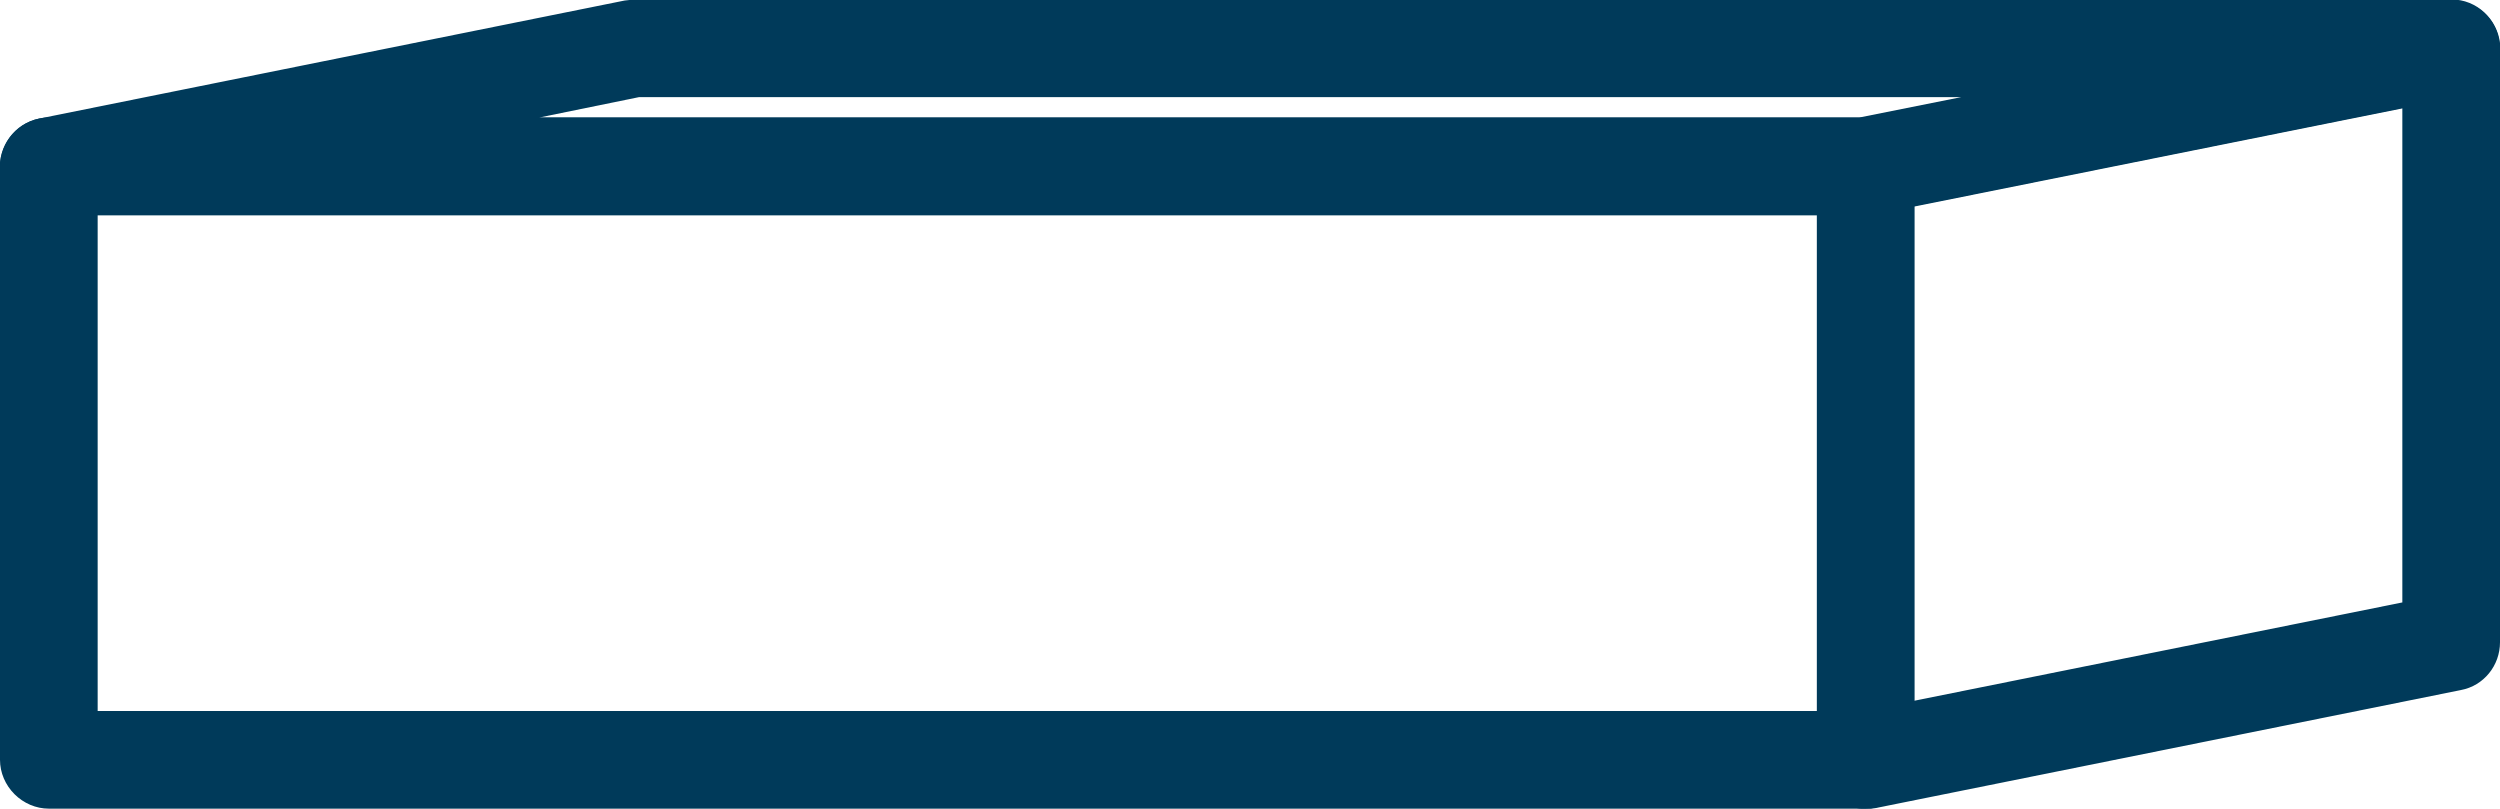
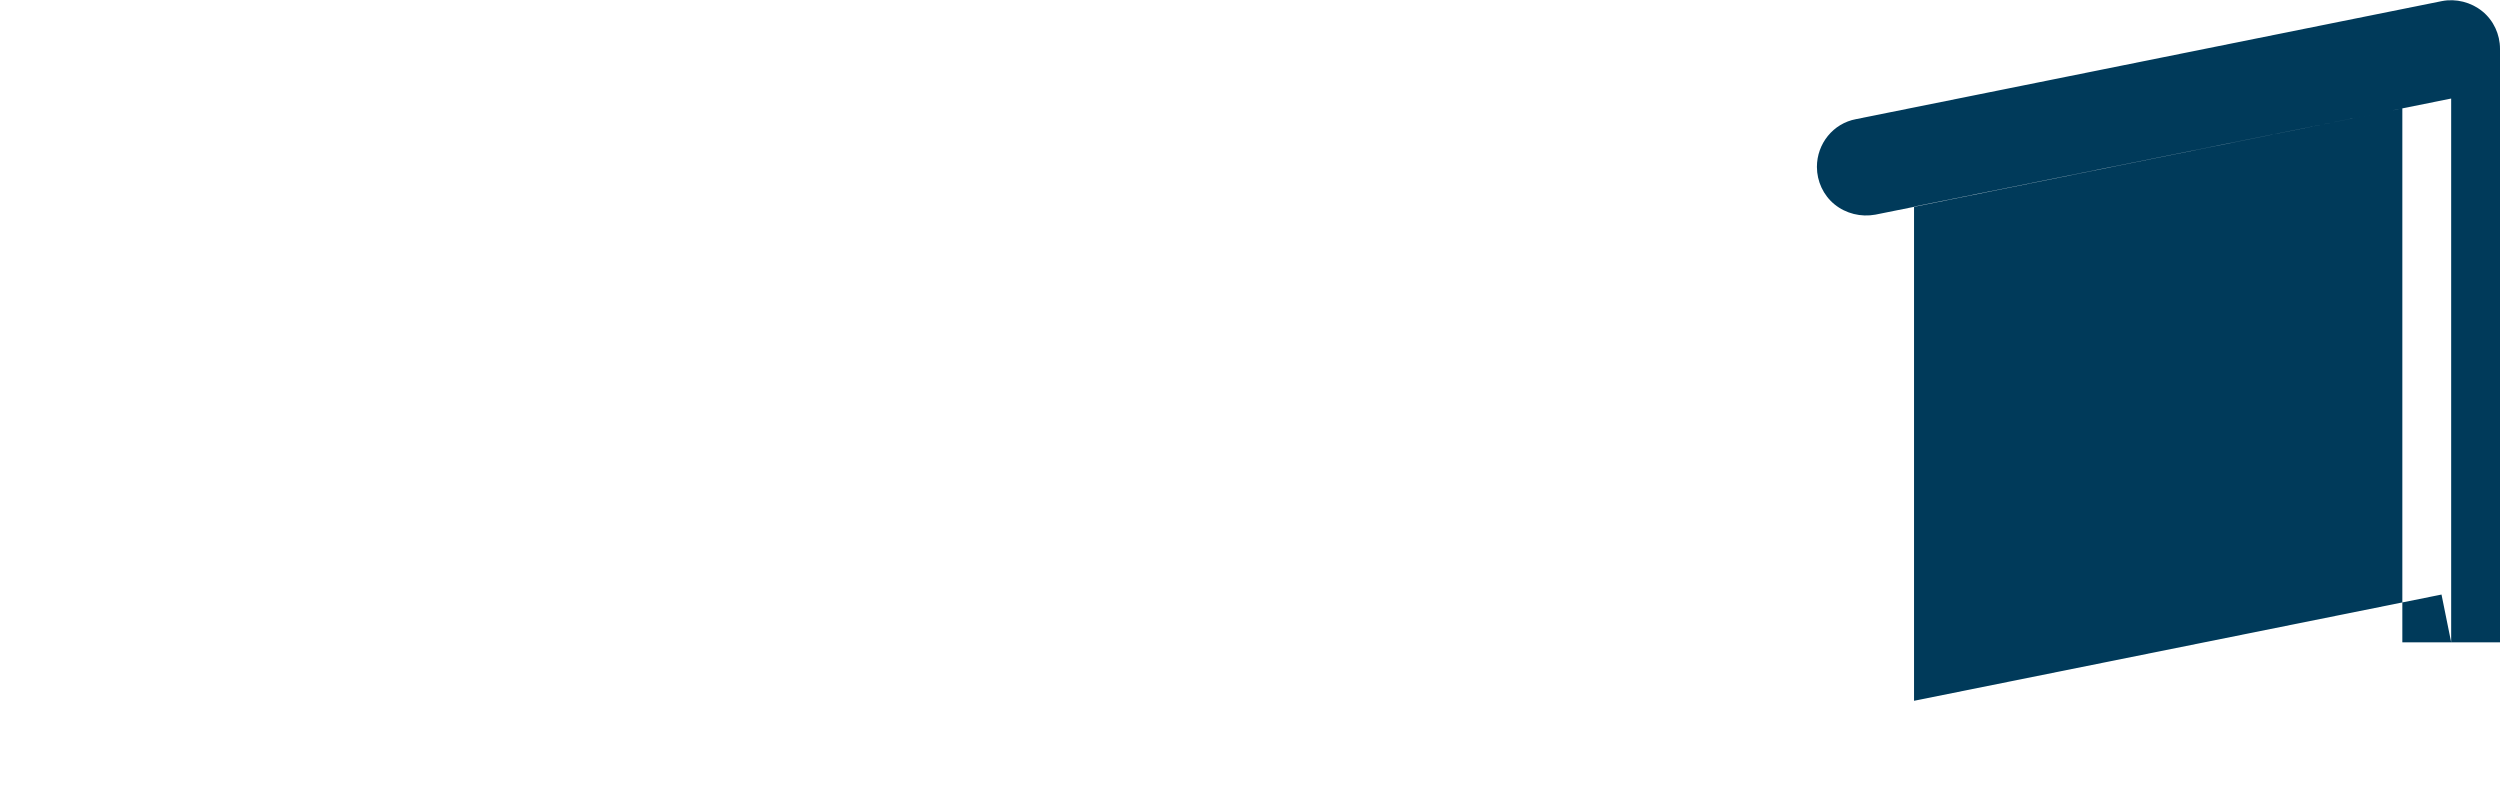
<svg xmlns="http://www.w3.org/2000/svg" id="Calque_2" viewBox="0 0 46.59 15.07">
  <defs>
    <style>.cls-1{fill:#003a5a;}</style>
  </defs>
  <g id="Calque_1-2">
    <g>
-       <path class="cls-1" d="m34.77,14.16v-.91H1.82V4.01h32.04v10.15h.91v-.91.91h.91V3.1c0-.24-.1-.47-.27-.64-.17-.17-.4-.27-.64-.27H.91c-.24,0-.47.1-.64.27C.1,2.63,0,2.87,0,3.1v11.06c0,.24.1.47.27.64.17.17.4.27.64.27h33.86c.24,0,.47-.1.64-.27.17-.17.27-.4.27-.64h-.91Z" />
-       <path class="cls-1" d="m34.77,3.1v-.91H10.05l1.86-.38h24.64l-1.95.39.18.89v-.91.91l.18.89,10.91-2.19c.46-.09.77-.52.72-.98-.05-.46-.44-.82-.9-.82H11.82l-.18.02L.73,2.21C.27,2.3-.04,2.73,0,3.19c.05.46.44.82.9.82h33.86l.18-.02-.18-.89Z" />
-       <path class="cls-1" d="m45.68,11.97l-.18-.89-9.83,1.98V3.85l9.1-1.83v9.95h.91l-.18-.89.18.89h.91V.91c0-.27-.12-.53-.33-.7s-.49-.24-.75-.19l-10.92,2.2c-.43.08-.73.46-.73.89v11.06c0,.27.12.53.33.7.21.17.49.24.76.19l10.91-2.2c.43-.08.73-.46.73-.89h-.91Z" />
+       <path class="cls-1" d="m45.68,11.97l-.18-.89-9.83,1.98V3.85l9.1-1.83v9.95h.91l-.18-.89.18.89h.91V.91c0-.27-.12-.53-.33-.7s-.49-.24-.75-.19l-10.92,2.2c-.43.08-.73.46-.73.89c0,.27.12.53.33.7.21.17.49.24.76.19l10.91-2.2c.43-.08.73-.46.73-.89h-.91Z" />
    </g>
  </g>
</svg>